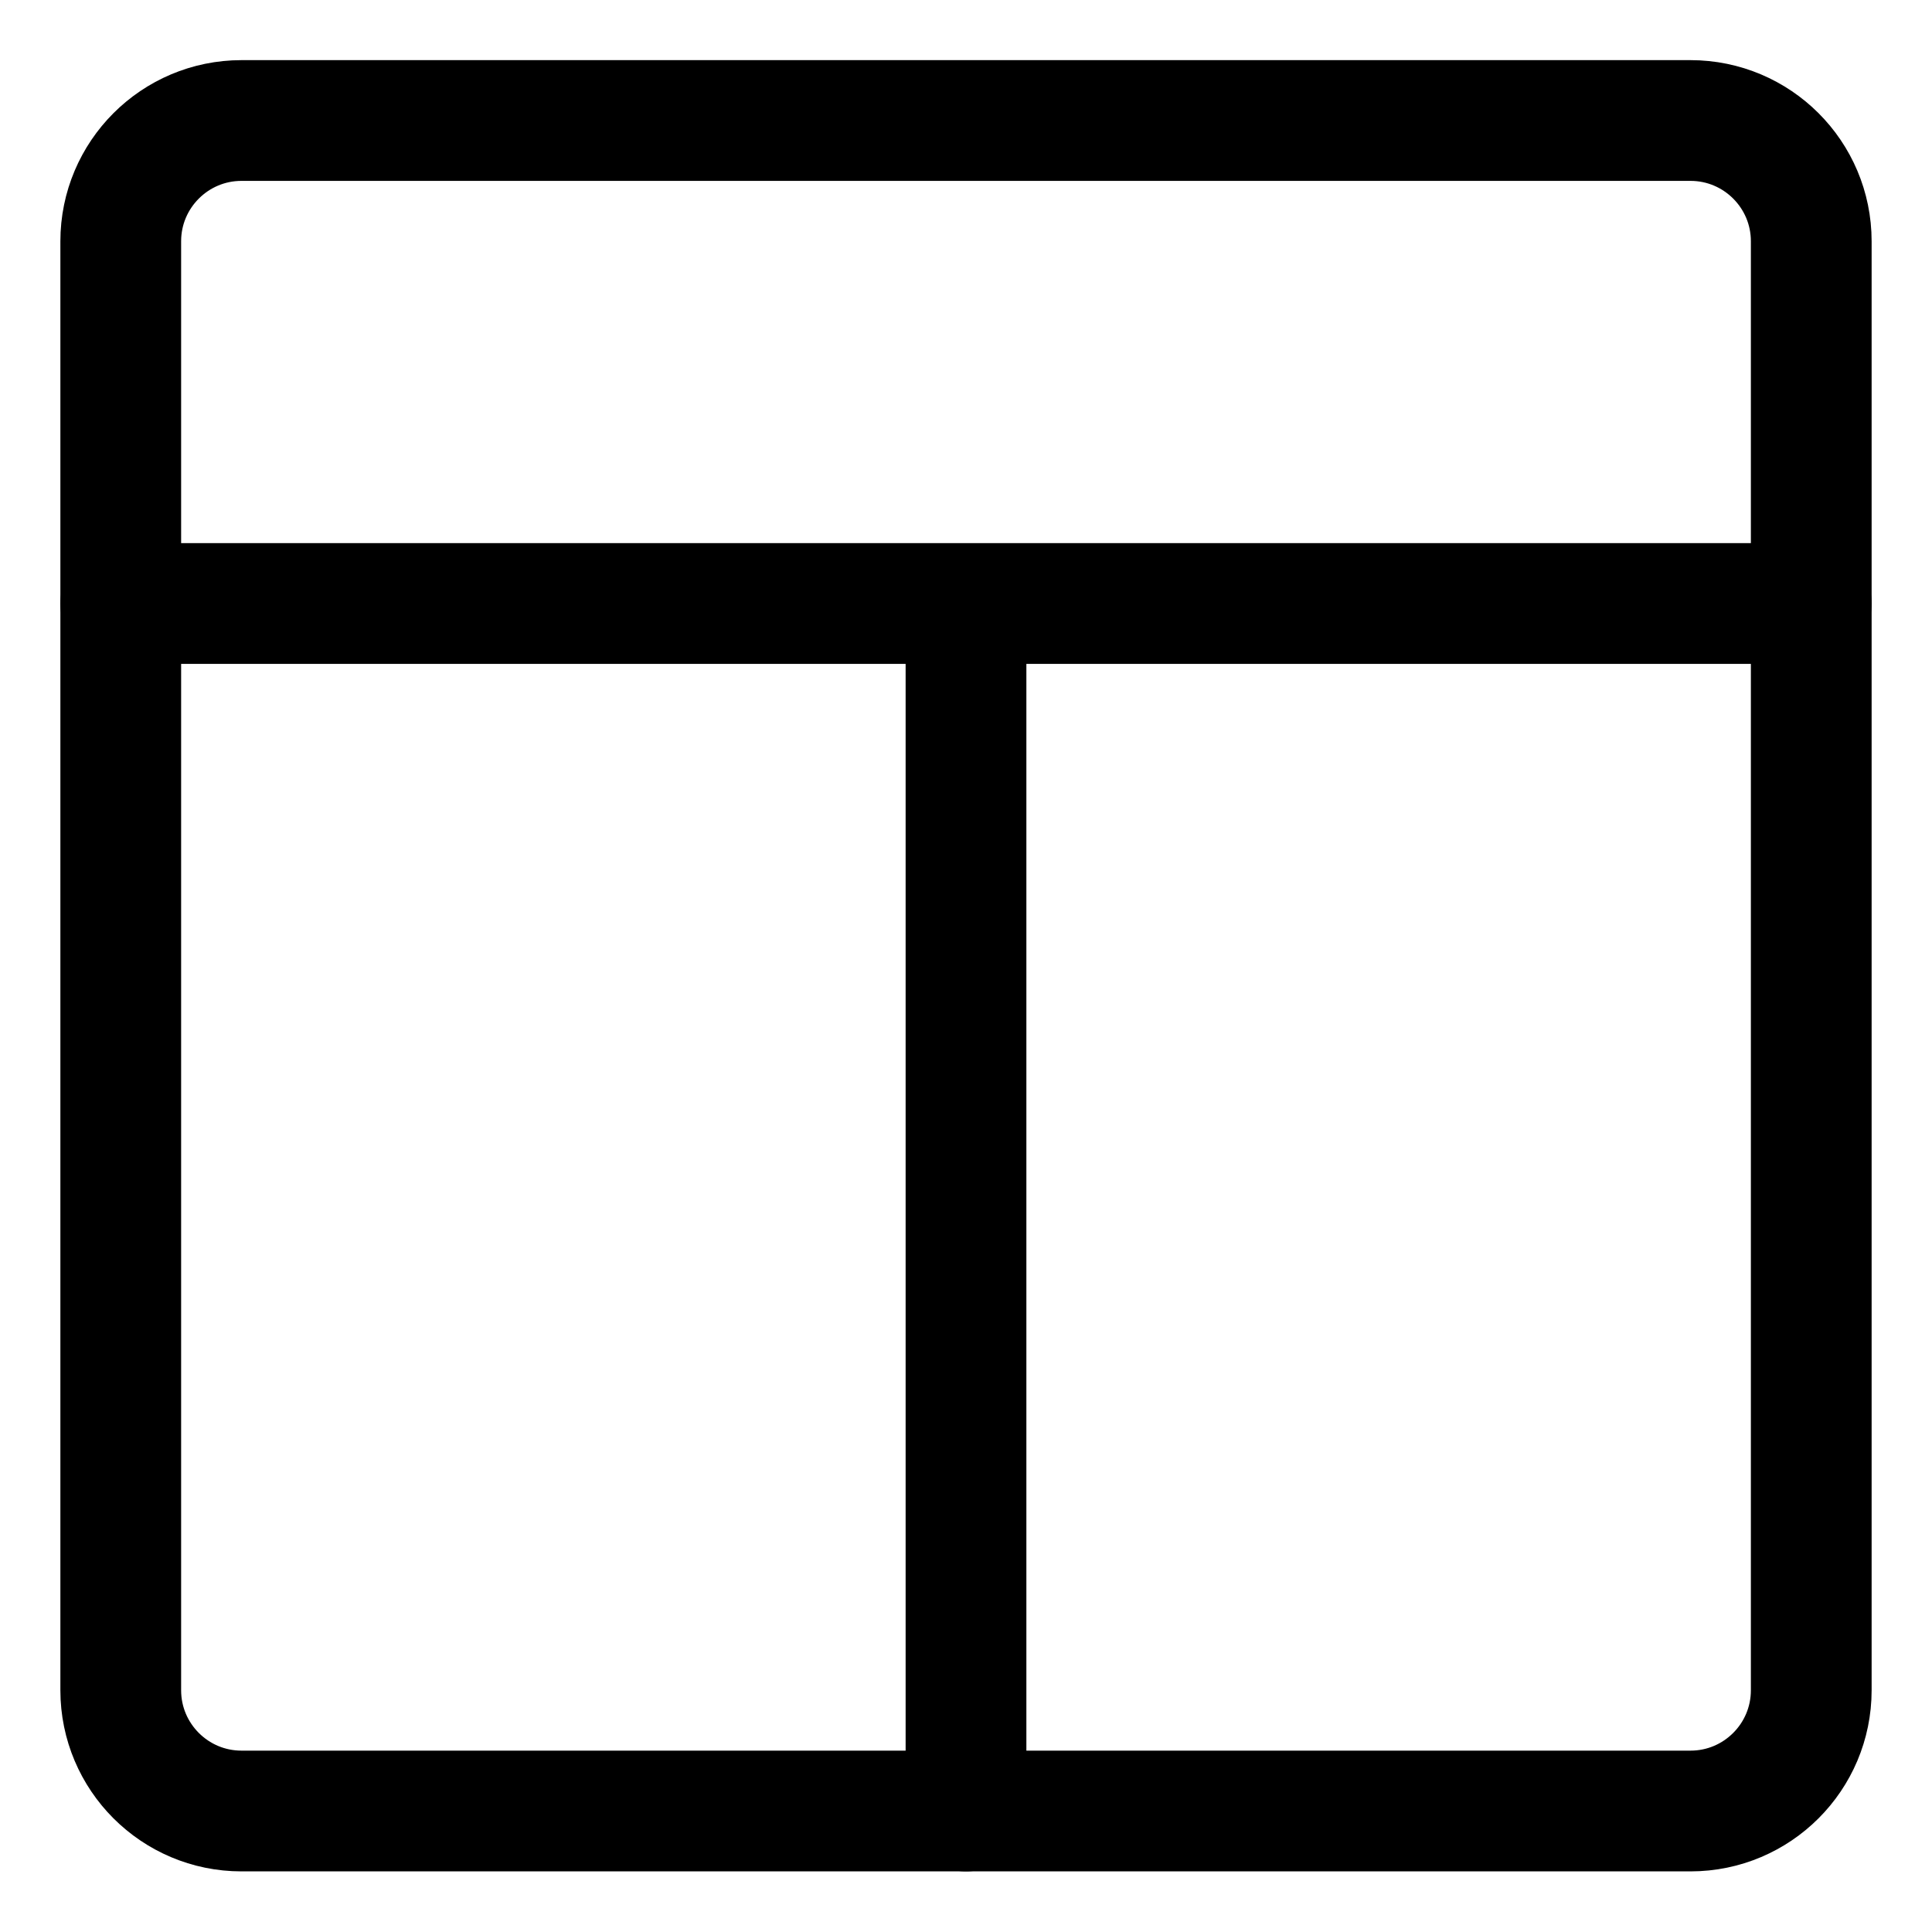
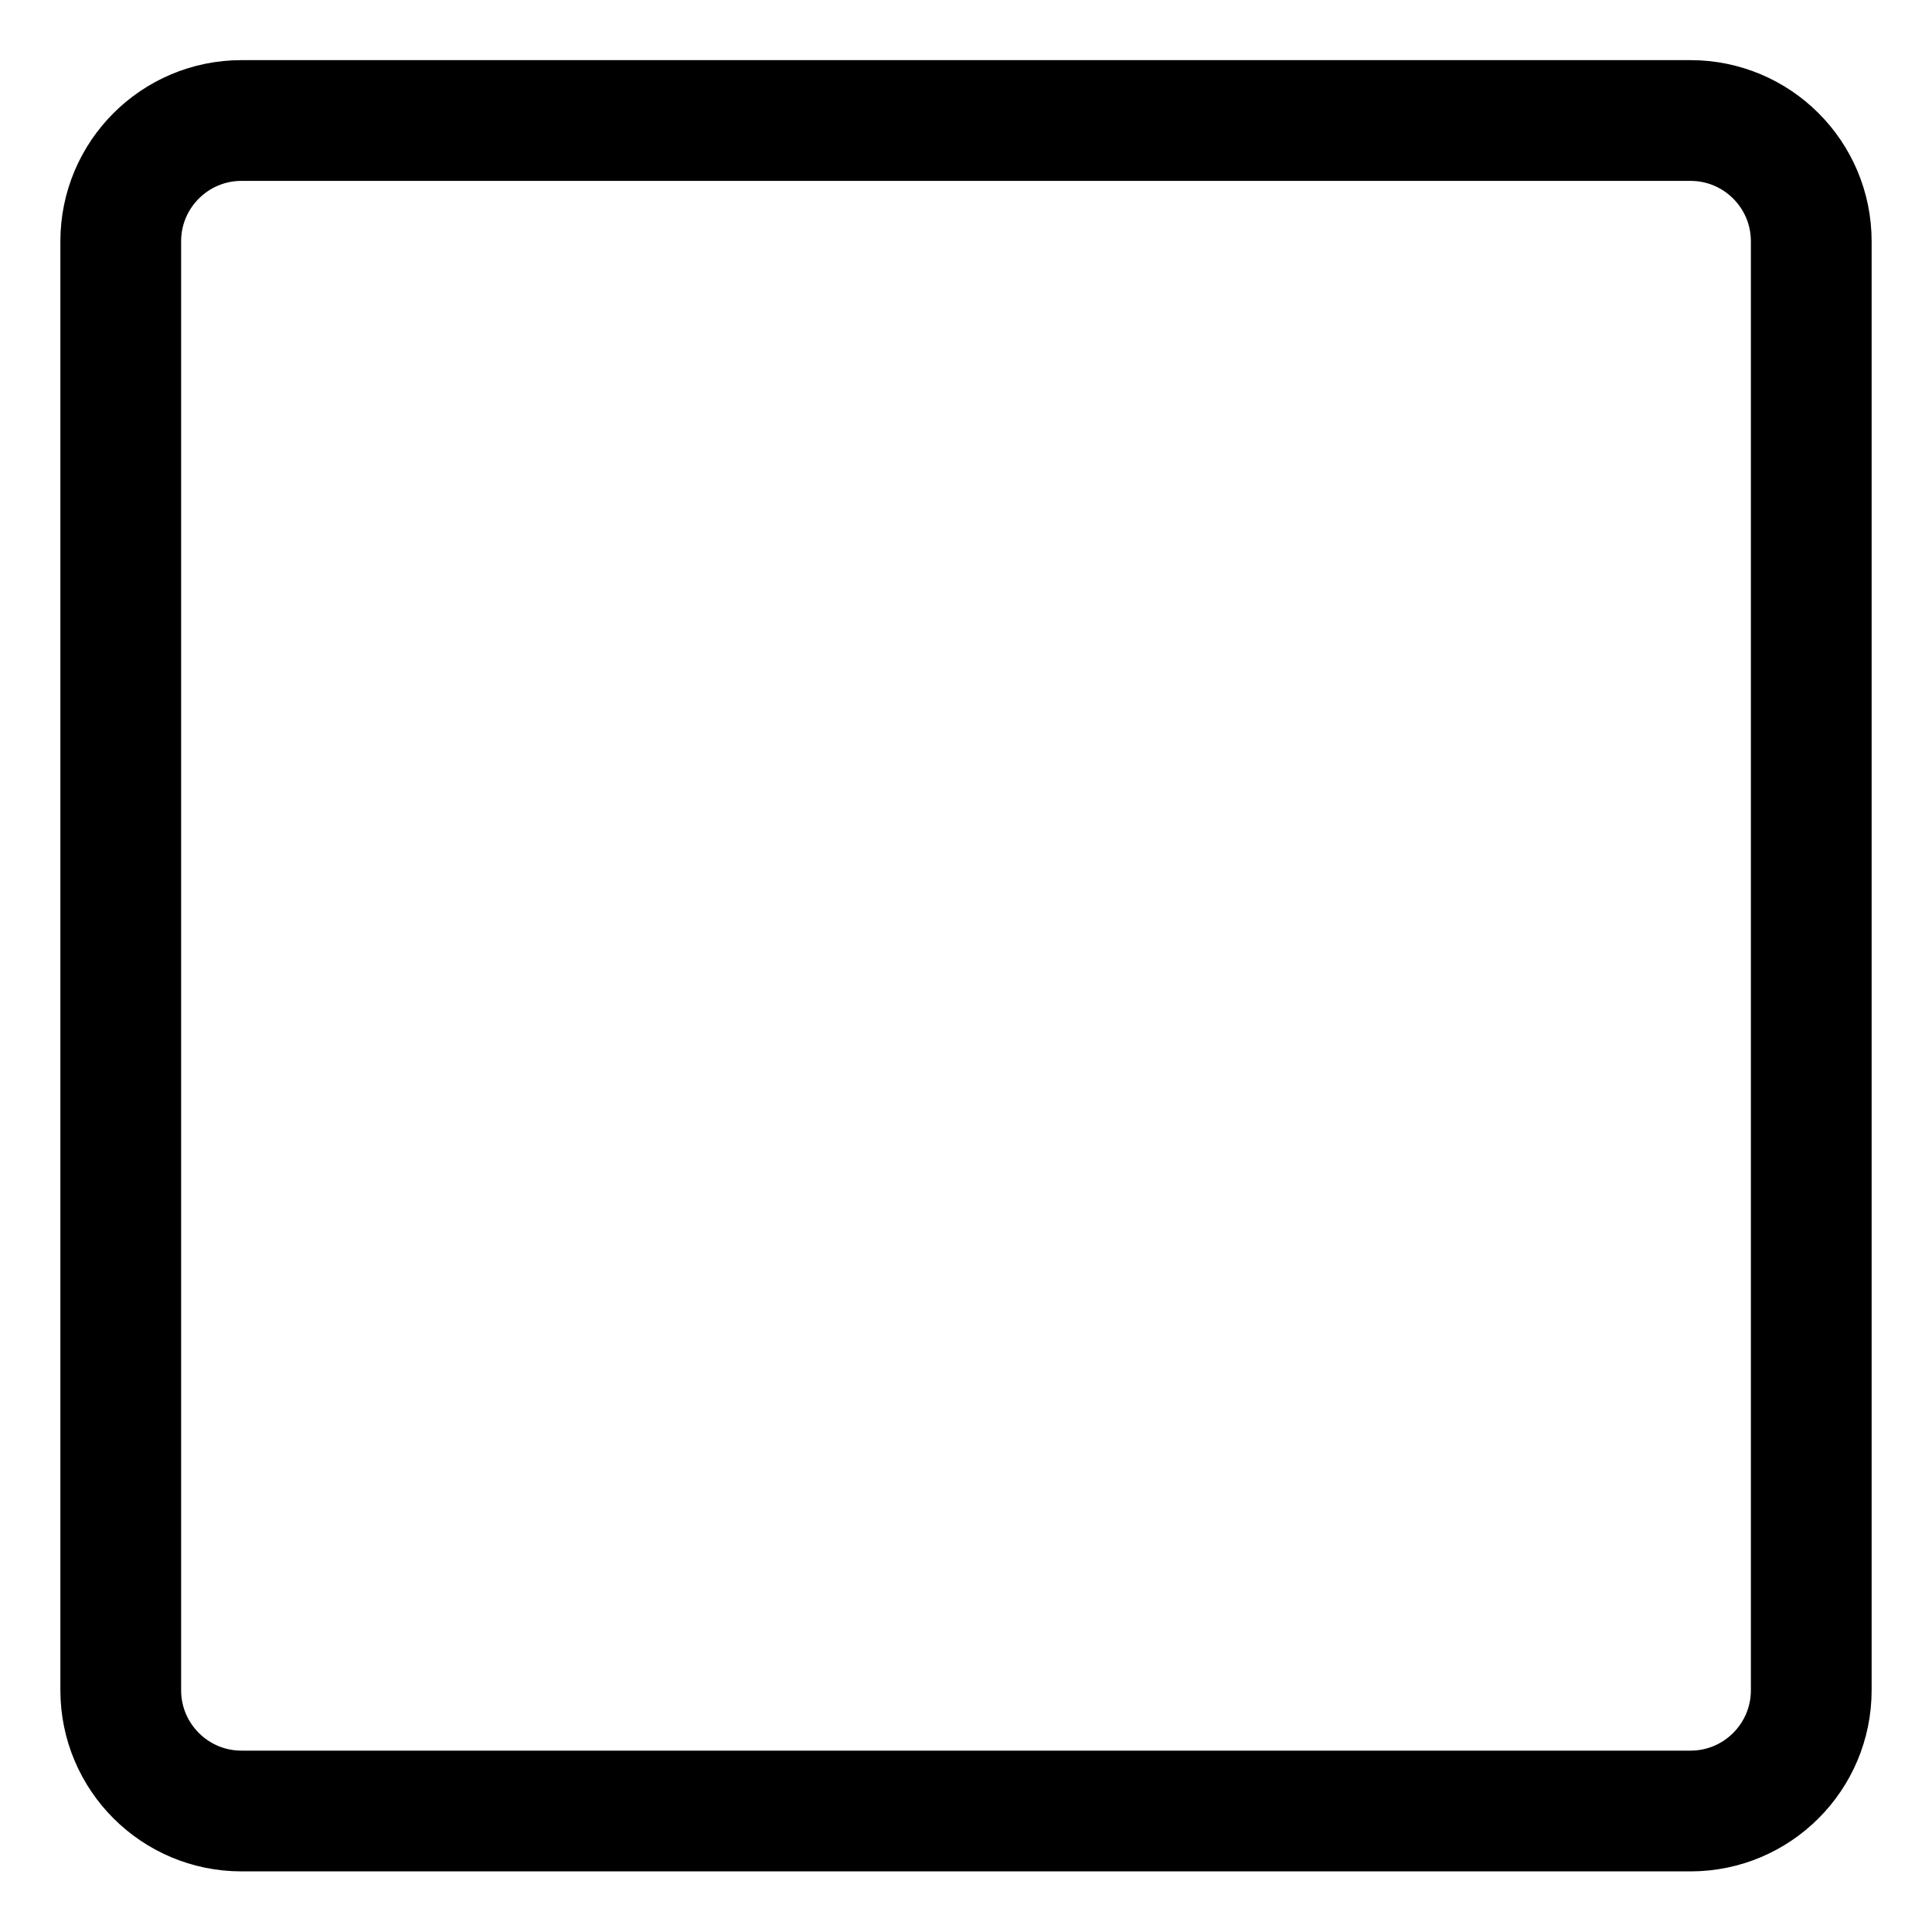
<svg xmlns="http://www.w3.org/2000/svg" width="24" height="24" viewBox="0 0 24 24" fill="none">
  <path d="M21 1.497H3C2.172 1.497 1.5 2.169 1.5 2.997V20.997C1.5 21.825 2.172 22.497 3 22.497H21C21.828 22.497 22.5 21.825 22.5 20.997V2.997C22.5 2.169 21.828 1.497 21 1.497Z" stroke="black" stroke-width="1.5" stroke-linecap="round" />
-   <path d="M1.5 7.497H22.5M12 7.497V22.497" stroke="black" stroke-width="1.5" stroke-linecap="round" />
</svg>